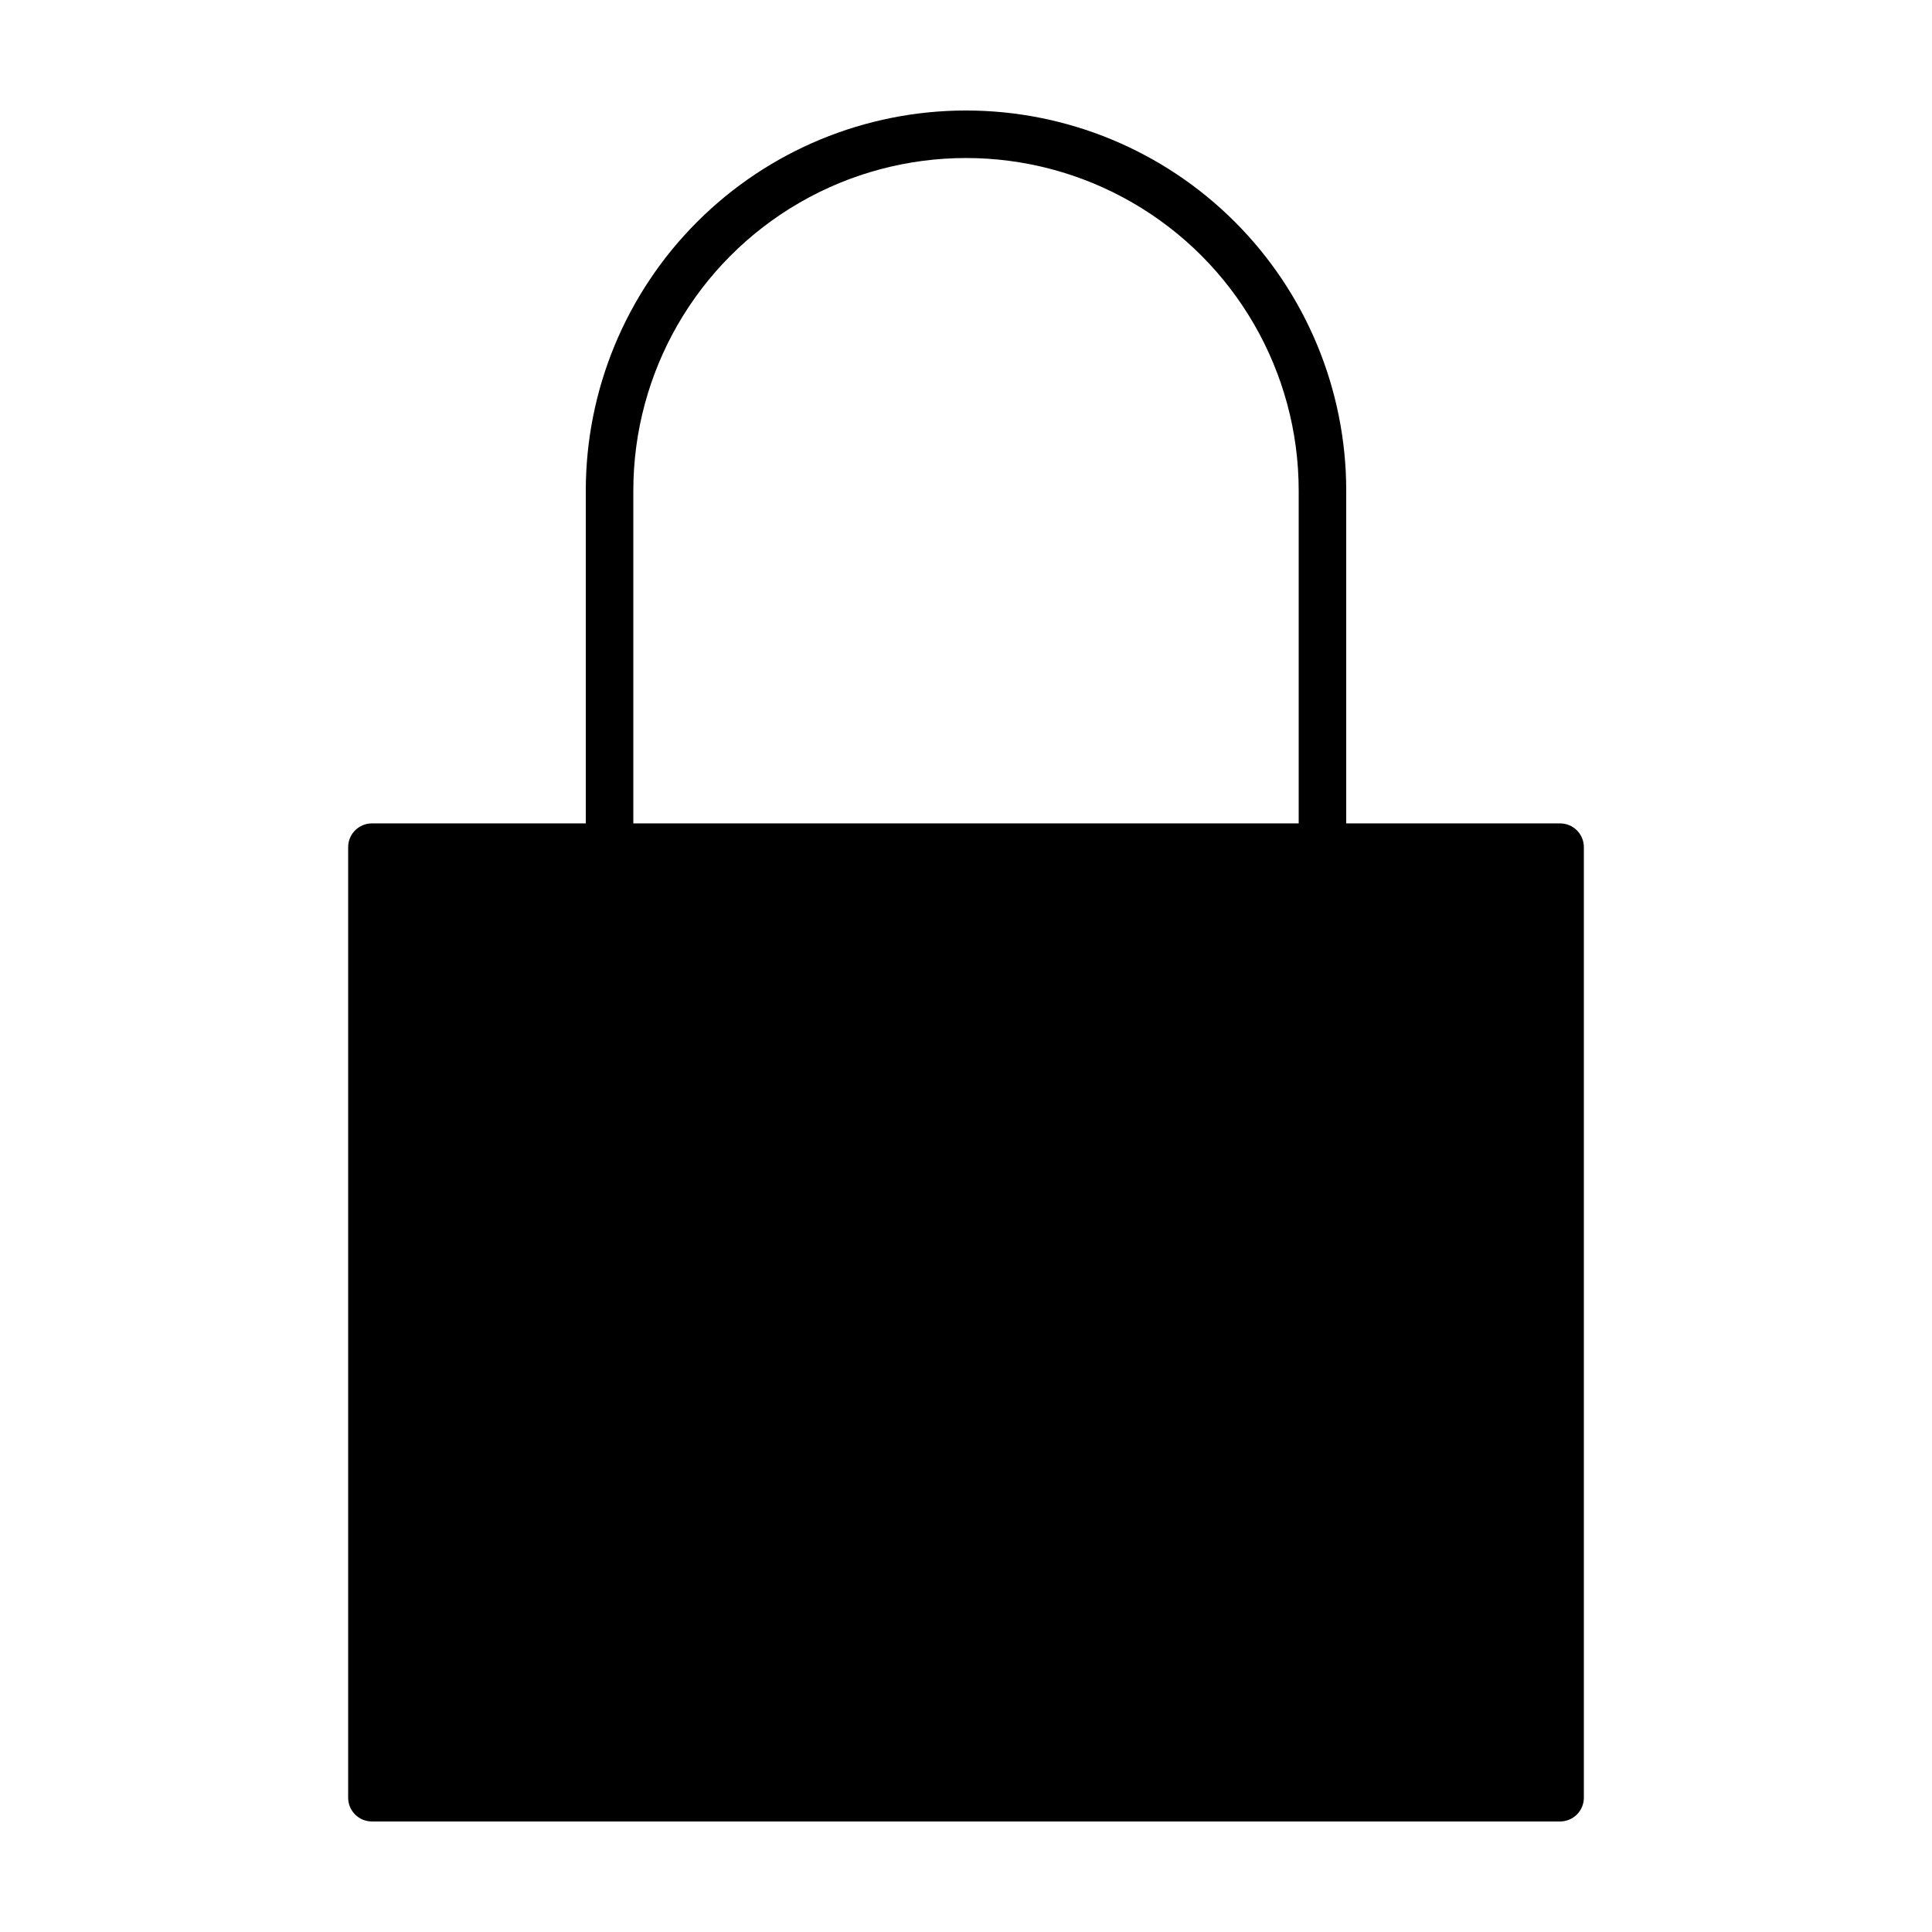
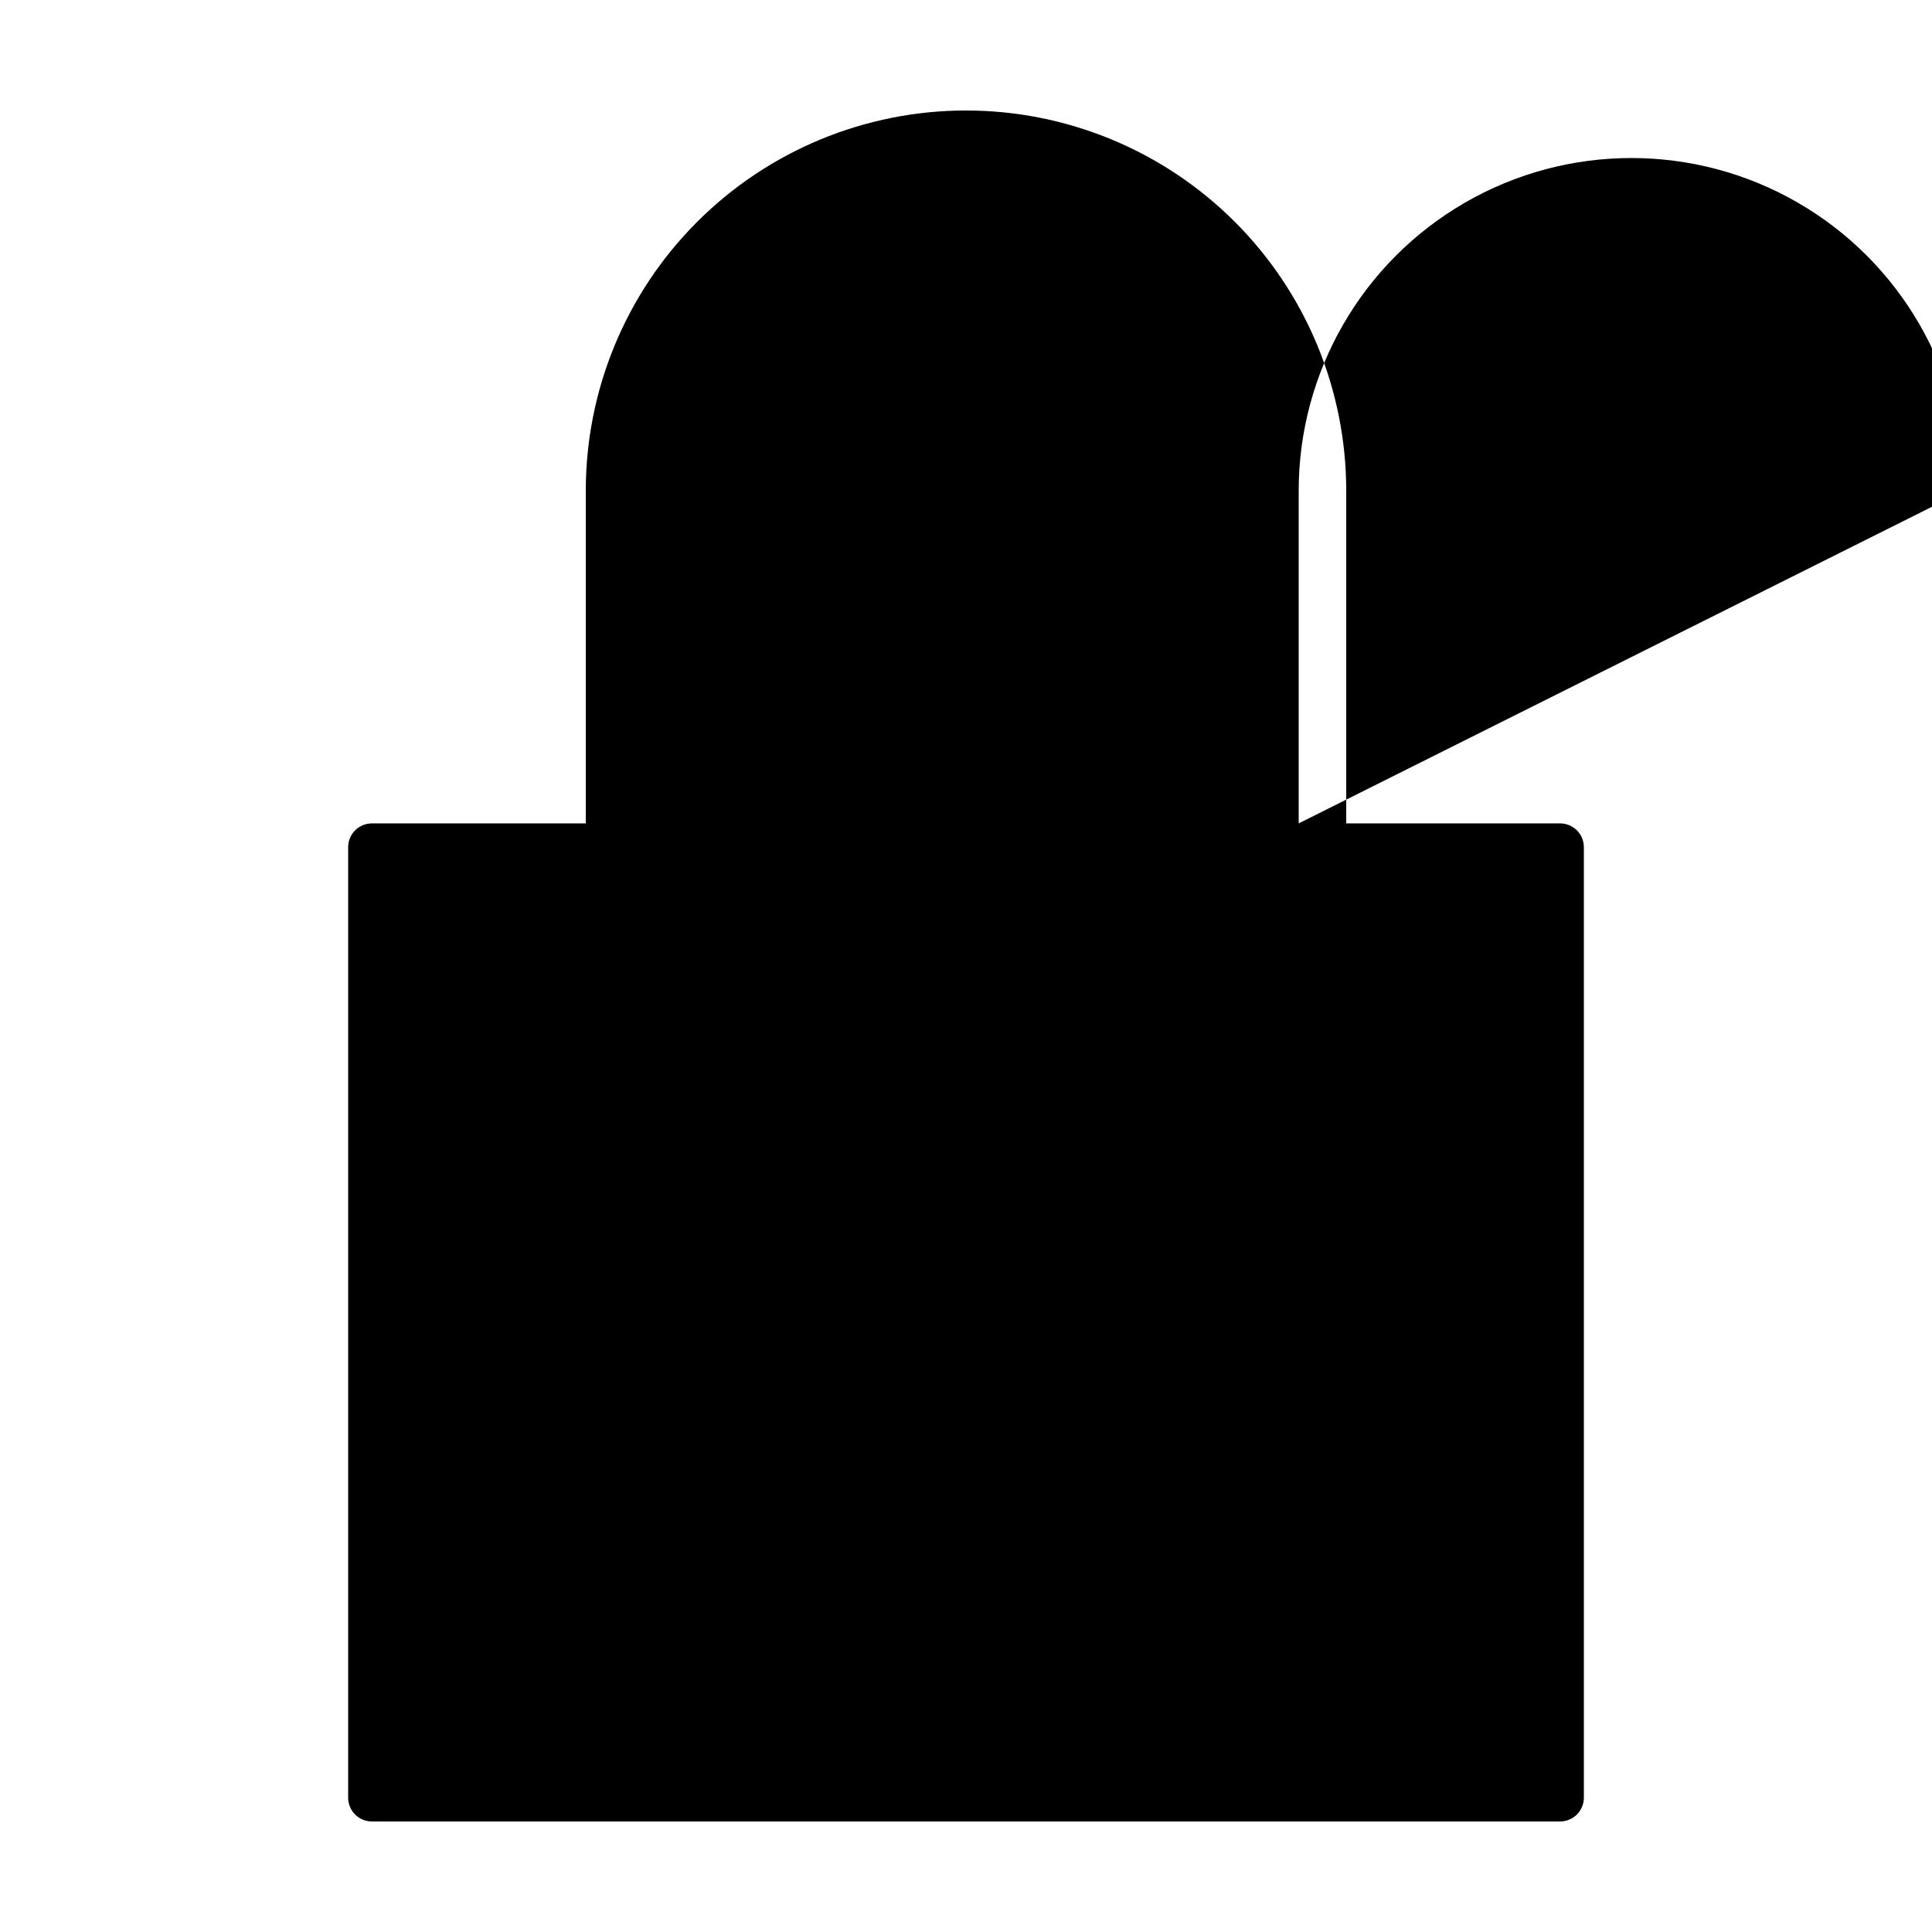
<svg xmlns="http://www.w3.org/2000/svg" fill="#000000" width="800px" height="800px" version="1.1" viewBox="144 144 512 512">
-   <path d="m557.44 362.21h-56.676v-88.164c0-26.723-10.617-52.355-29.516-71.25-18.895-18.898-44.523-29.512-71.246-29.512-26.727 0-52.355 10.613-71.25 29.512-18.898 18.895-29.512 44.527-29.512 71.25v88.168l-56.68-0.004c-3.481 0-6.297 2.82-6.297 6.301v251.9c0 3.481 2.816 6.297 6.297 6.297h314.88c1.672 0 3.273-0.66 4.453-1.844 1.184-1.18 1.848-2.781 1.848-4.453v-251.9c0-3.481-2.82-6.301-6.301-6.301zm-69.273 0h-176.33v-88.164c0-31.5 16.805-60.605 44.082-76.355 27.281-15.75 60.891-15.75 88.168 0 27.277 15.75 44.082 44.855 44.082 76.355z" fill-rule="evenodd" />
+   <path d="m557.44 362.21h-56.676v-88.164c0-26.723-10.617-52.355-29.516-71.25-18.895-18.898-44.523-29.512-71.246-29.512-26.727 0-52.355 10.613-71.25 29.512-18.898 18.895-29.512 44.527-29.512 71.25v88.168l-56.68-0.004c-3.481 0-6.297 2.82-6.297 6.301v251.9c0 3.481 2.816 6.297 6.297 6.297h314.88c1.672 0 3.273-0.66 4.453-1.844 1.184-1.18 1.848-2.781 1.848-4.453v-251.9c0-3.481-2.82-6.301-6.301-6.301zm-69.273 0v-88.164c0-31.5 16.805-60.605 44.082-76.355 27.281-15.75 60.891-15.75 88.168 0 27.277 15.75 44.082 44.855 44.082 76.355z" fill-rule="evenodd" />
</svg>